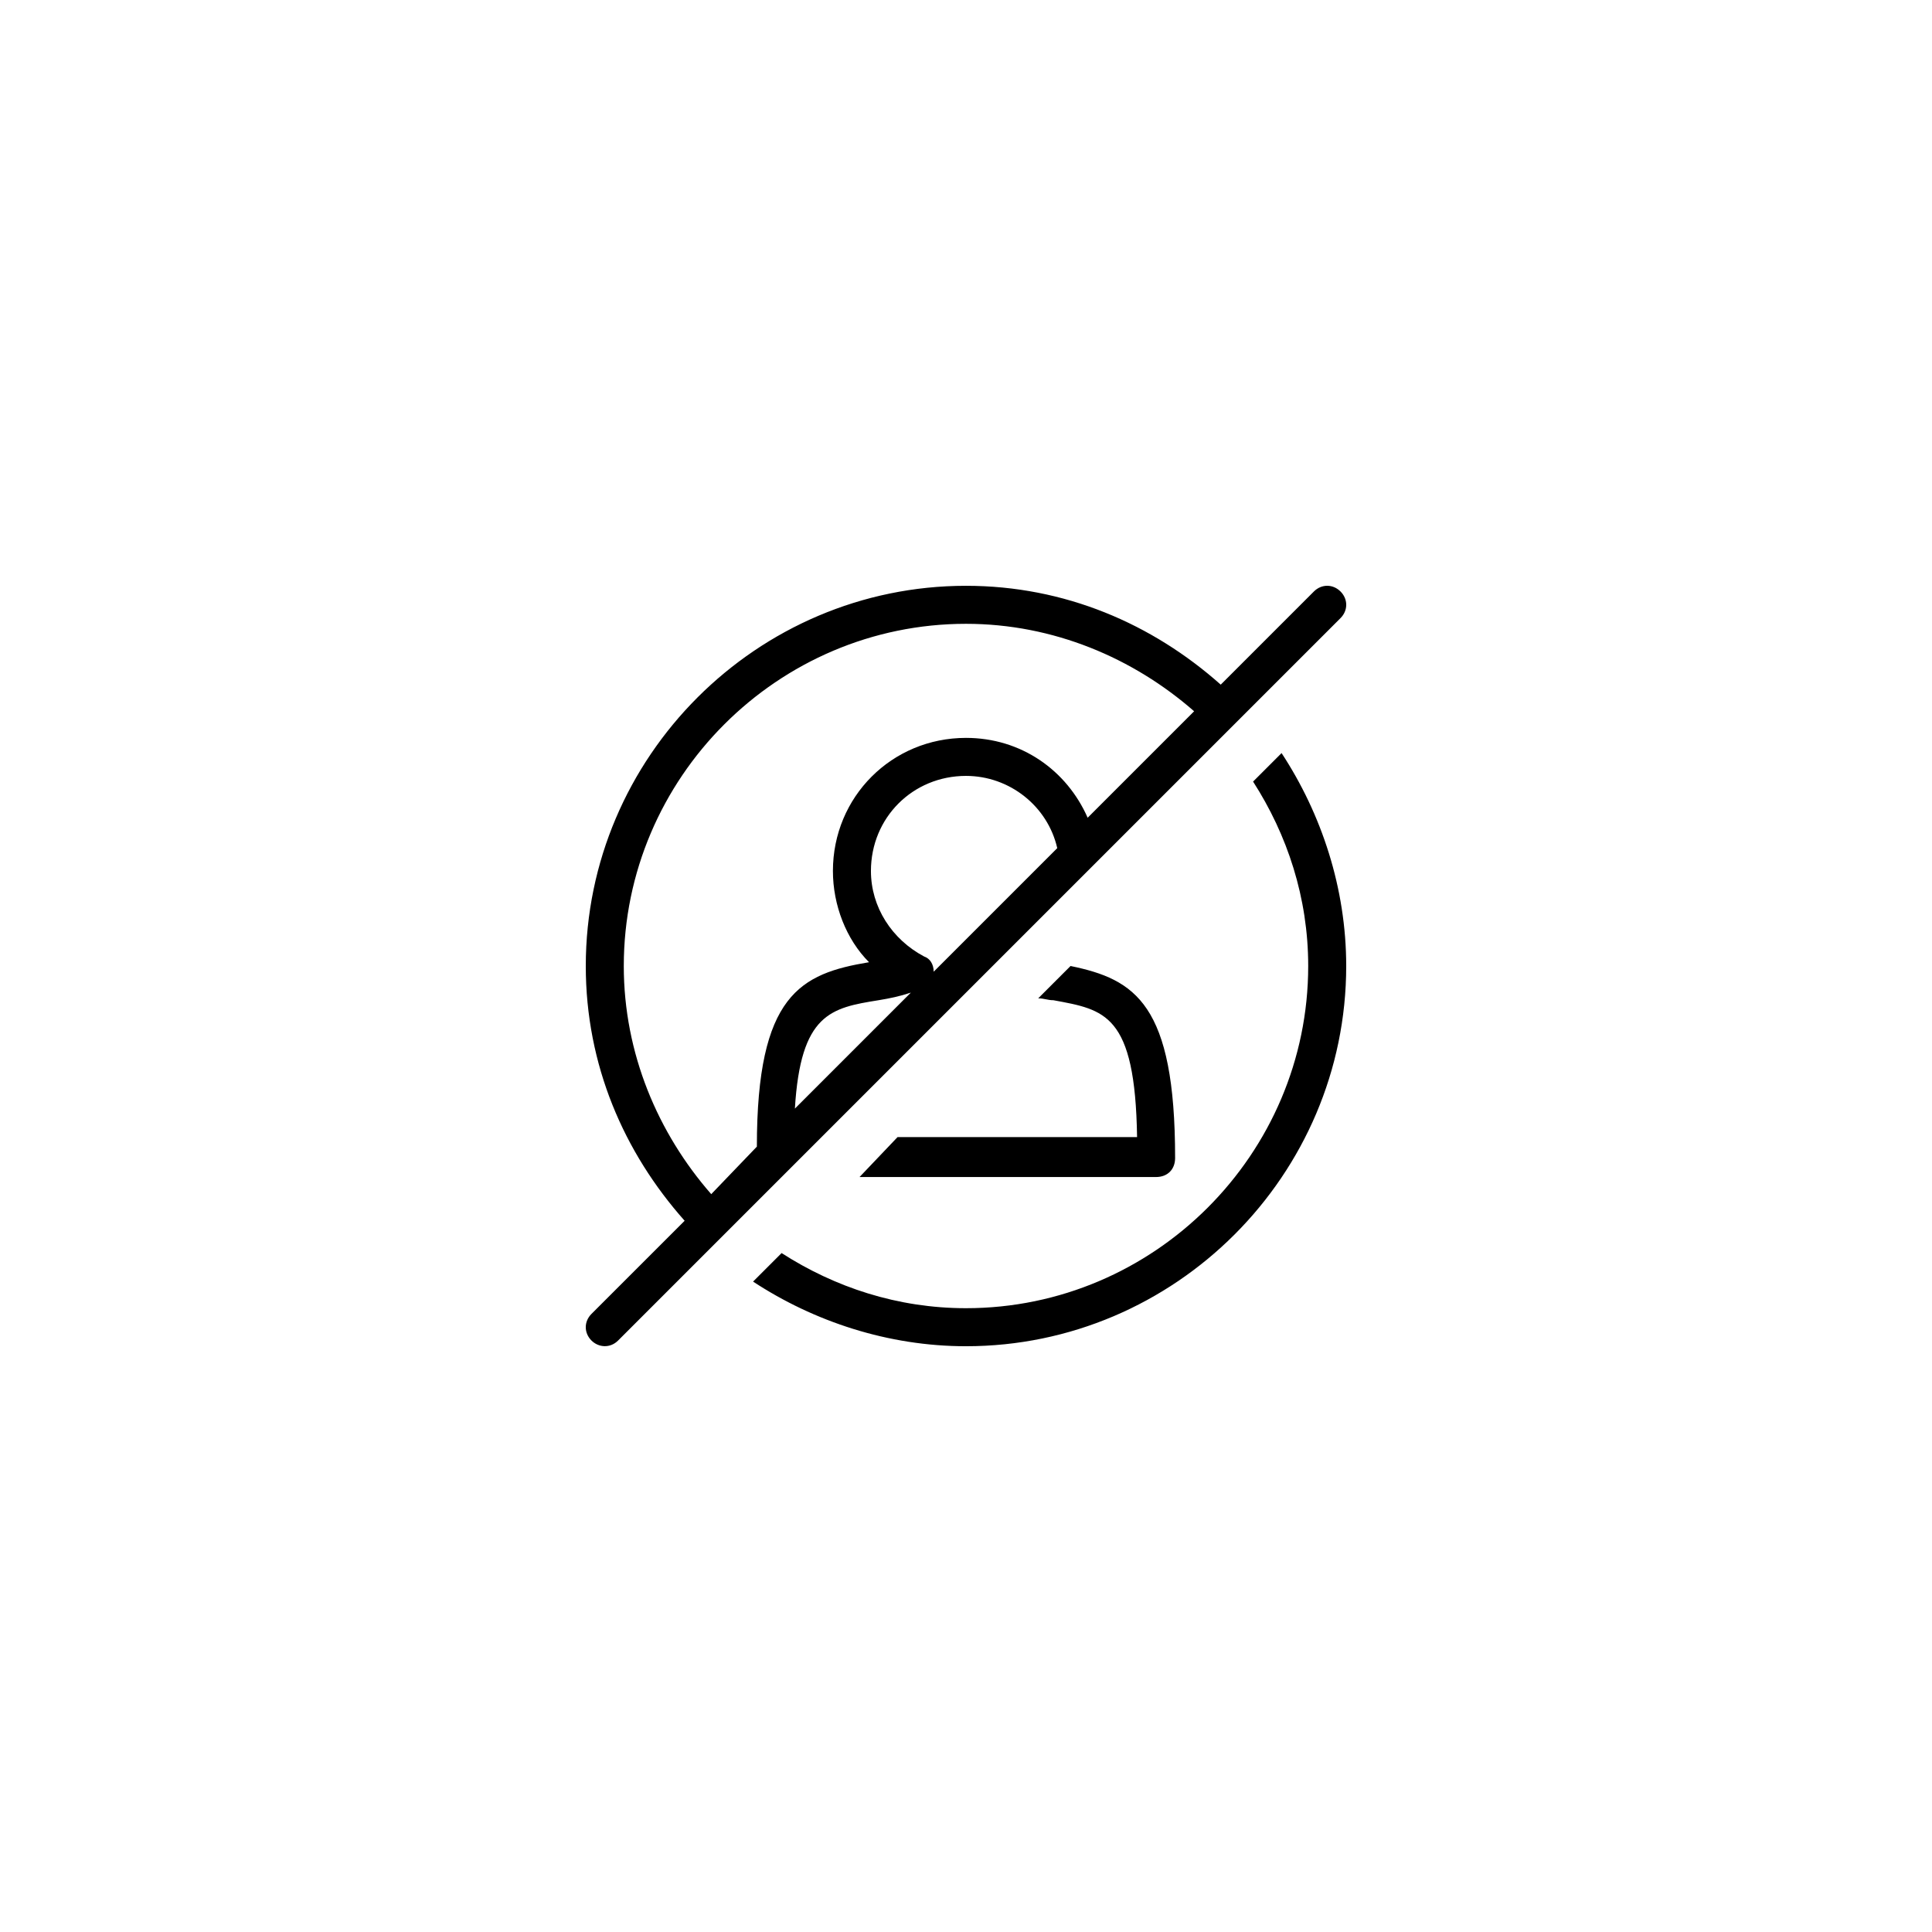
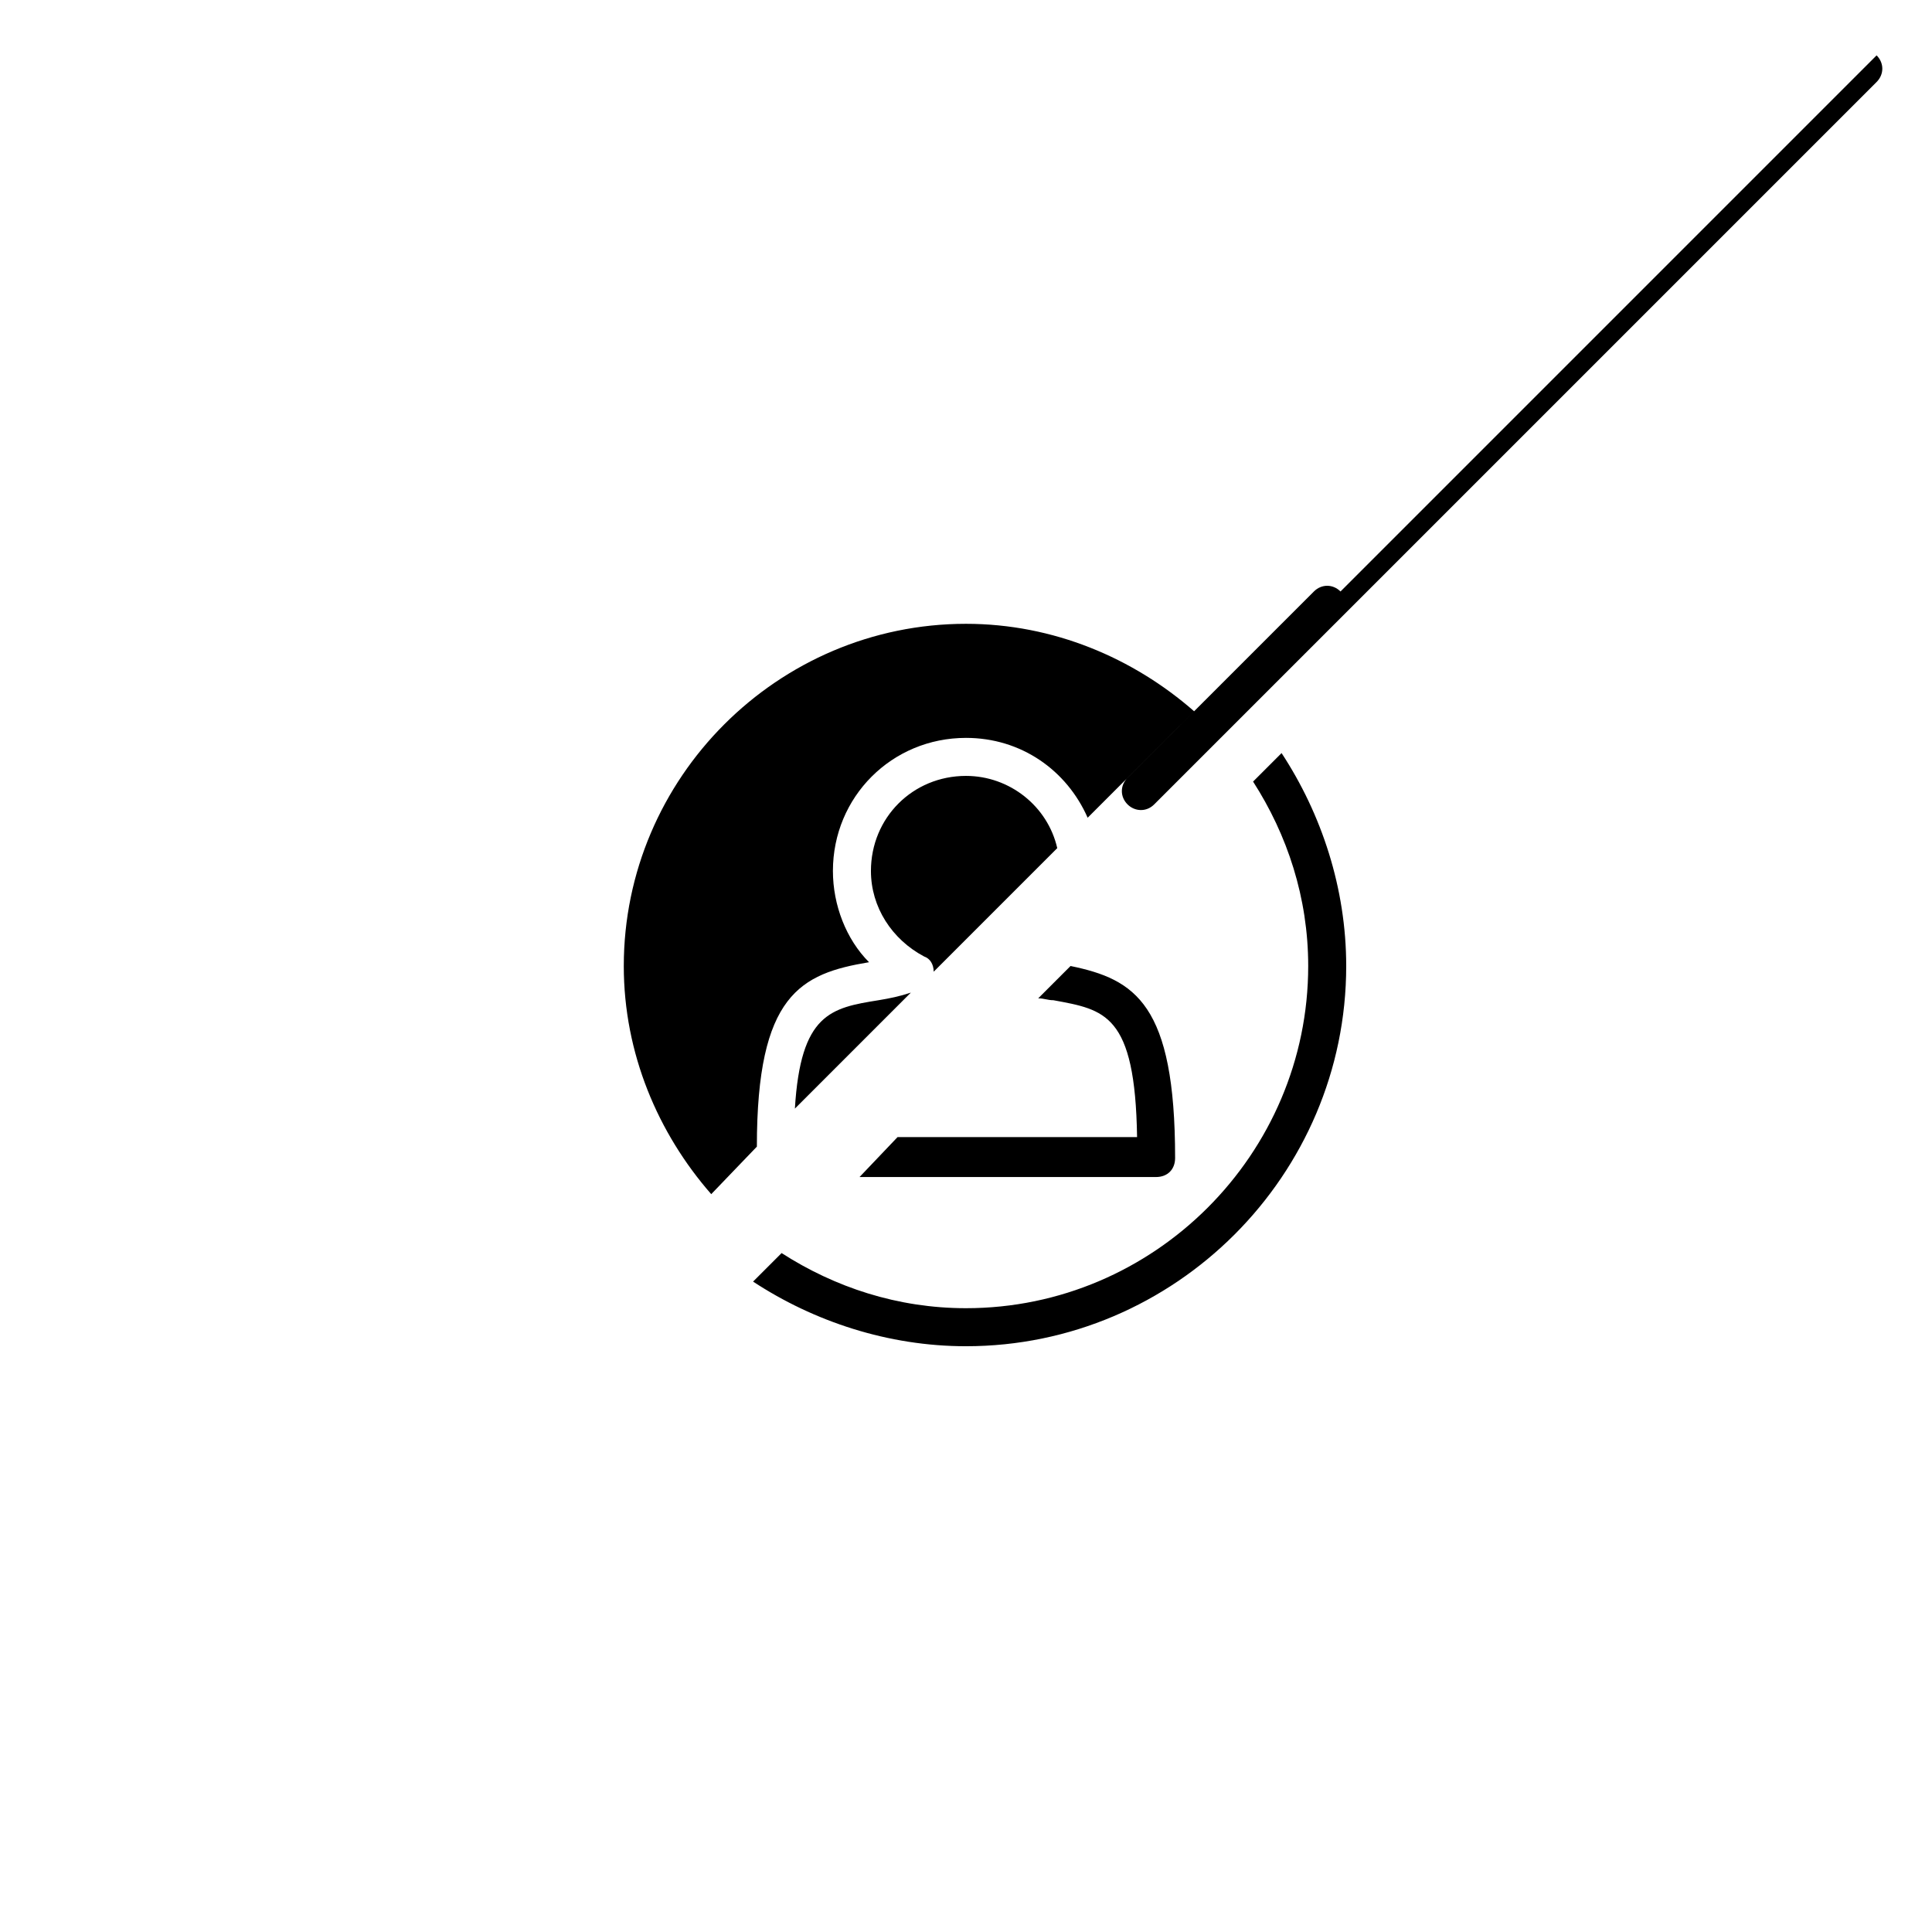
<svg xmlns="http://www.w3.org/2000/svg" fill="#000000" width="800px" height="800px" version="1.1" viewBox="144 144 512 512">
-   <path d="m499.25 300.75c-2.016-2.016-5.039-2.016-7.055 0l-24.688 24.688c-18.137-16.121-41.312-26.195-67.508-26.195-55.418 0-100.76 45.344-100.76 100.76 0 26.199 10.078 49.375 26.199 67.512l-24.691 24.684c-2.016 2.016-2.016 5.039 0 7.055 1.879 1.879 4.957 2.102 7.055 0l191.45-191.45c2.016-2.016 2.016-5.039 0-7.055zm-189.94 99.254c0-49.879 40.809-90.688 90.688-90.688 23.176 0 44.336 9.07 60.457 23.176l-28.215 28.215c-5.543-12.598-17.633-21.16-32.242-21.16-19.648 0-35.266 15.617-35.266 35.266 0 9.07 3.527 18.137 9.574 24.184-18.137 3.023-29.727 8.566-29.727 48.871l-12.094 12.594c-14.105-16.125-23.176-37.285-23.176-60.457zm79.602-2.519c-8.562-4.535-14.105-13.102-14.105-22.672 0-14.105 11.082-25.191 25.191-25.191 11.586 0 21.664 8.062 24.184 19.145l-32.746 32.746c-0.004-2.012-1.012-3.523-2.523-4.027zm-3.527 9.57-30.73 30.734c1.512-25.191 9.574-26.703 22.168-28.719 3.023-0.504 5.539-1.008 8.562-2.016zm-3.523 38.289h63.477c-0.504-32.746-8.566-33.754-22.168-36.273-1.512 0-2.519-0.504-4.031-0.504l8.566-8.566c17.129 3.527 27.711 10.078 27.711 50.883 0 3.027-2.016 5.039-5.039 5.039l-78.594 0.004zm101.77-101.77c10.578 16.125 17.129 35.773 17.129 56.43 0 55.418-45.344 100.76-100.76 100.76-20.656 0-40.305-6.551-56.426-17.129l7.559-7.559c14.102 9.066 30.73 14.609 48.867 14.609 49.879 0 90.688-40.809 90.688-90.688 0-18.137-5.543-34.762-14.609-48.871z" />
+   <path d="m499.25 300.75c-2.016-2.016-5.039-2.016-7.055 0l-24.688 24.688l-24.691 24.684c-2.016 2.016-2.016 5.039 0 7.055 1.879 1.879 4.957 2.102 7.055 0l191.45-191.45c2.016-2.016 2.016-5.039 0-7.055zm-189.94 99.254c0-49.879 40.809-90.688 90.688-90.688 23.176 0 44.336 9.07 60.457 23.176l-28.215 28.215c-5.543-12.598-17.633-21.16-32.242-21.16-19.648 0-35.266 15.617-35.266 35.266 0 9.07 3.527 18.137 9.574 24.184-18.137 3.023-29.727 8.566-29.727 48.871l-12.094 12.594c-14.105-16.125-23.176-37.285-23.176-60.457zm79.602-2.519c-8.562-4.535-14.105-13.102-14.105-22.672 0-14.105 11.082-25.191 25.191-25.191 11.586 0 21.664 8.062 24.184 19.145l-32.746 32.746c-0.004-2.012-1.012-3.523-2.523-4.027zm-3.527 9.57-30.73 30.734c1.512-25.191 9.574-26.703 22.168-28.719 3.023-0.504 5.539-1.008 8.562-2.016zm-3.523 38.289h63.477c-0.504-32.746-8.566-33.754-22.168-36.273-1.512 0-2.519-0.504-4.031-0.504l8.566-8.566c17.129 3.527 27.711 10.078 27.711 50.883 0 3.027-2.016 5.039-5.039 5.039l-78.594 0.004zm101.77-101.77c10.578 16.125 17.129 35.773 17.129 56.43 0 55.418-45.344 100.76-100.76 100.76-20.656 0-40.305-6.551-56.426-17.129l7.559-7.559c14.102 9.066 30.73 14.609 48.867 14.609 49.879 0 90.688-40.809 90.688-90.688 0-18.137-5.543-34.762-14.609-48.871z" />
</svg>